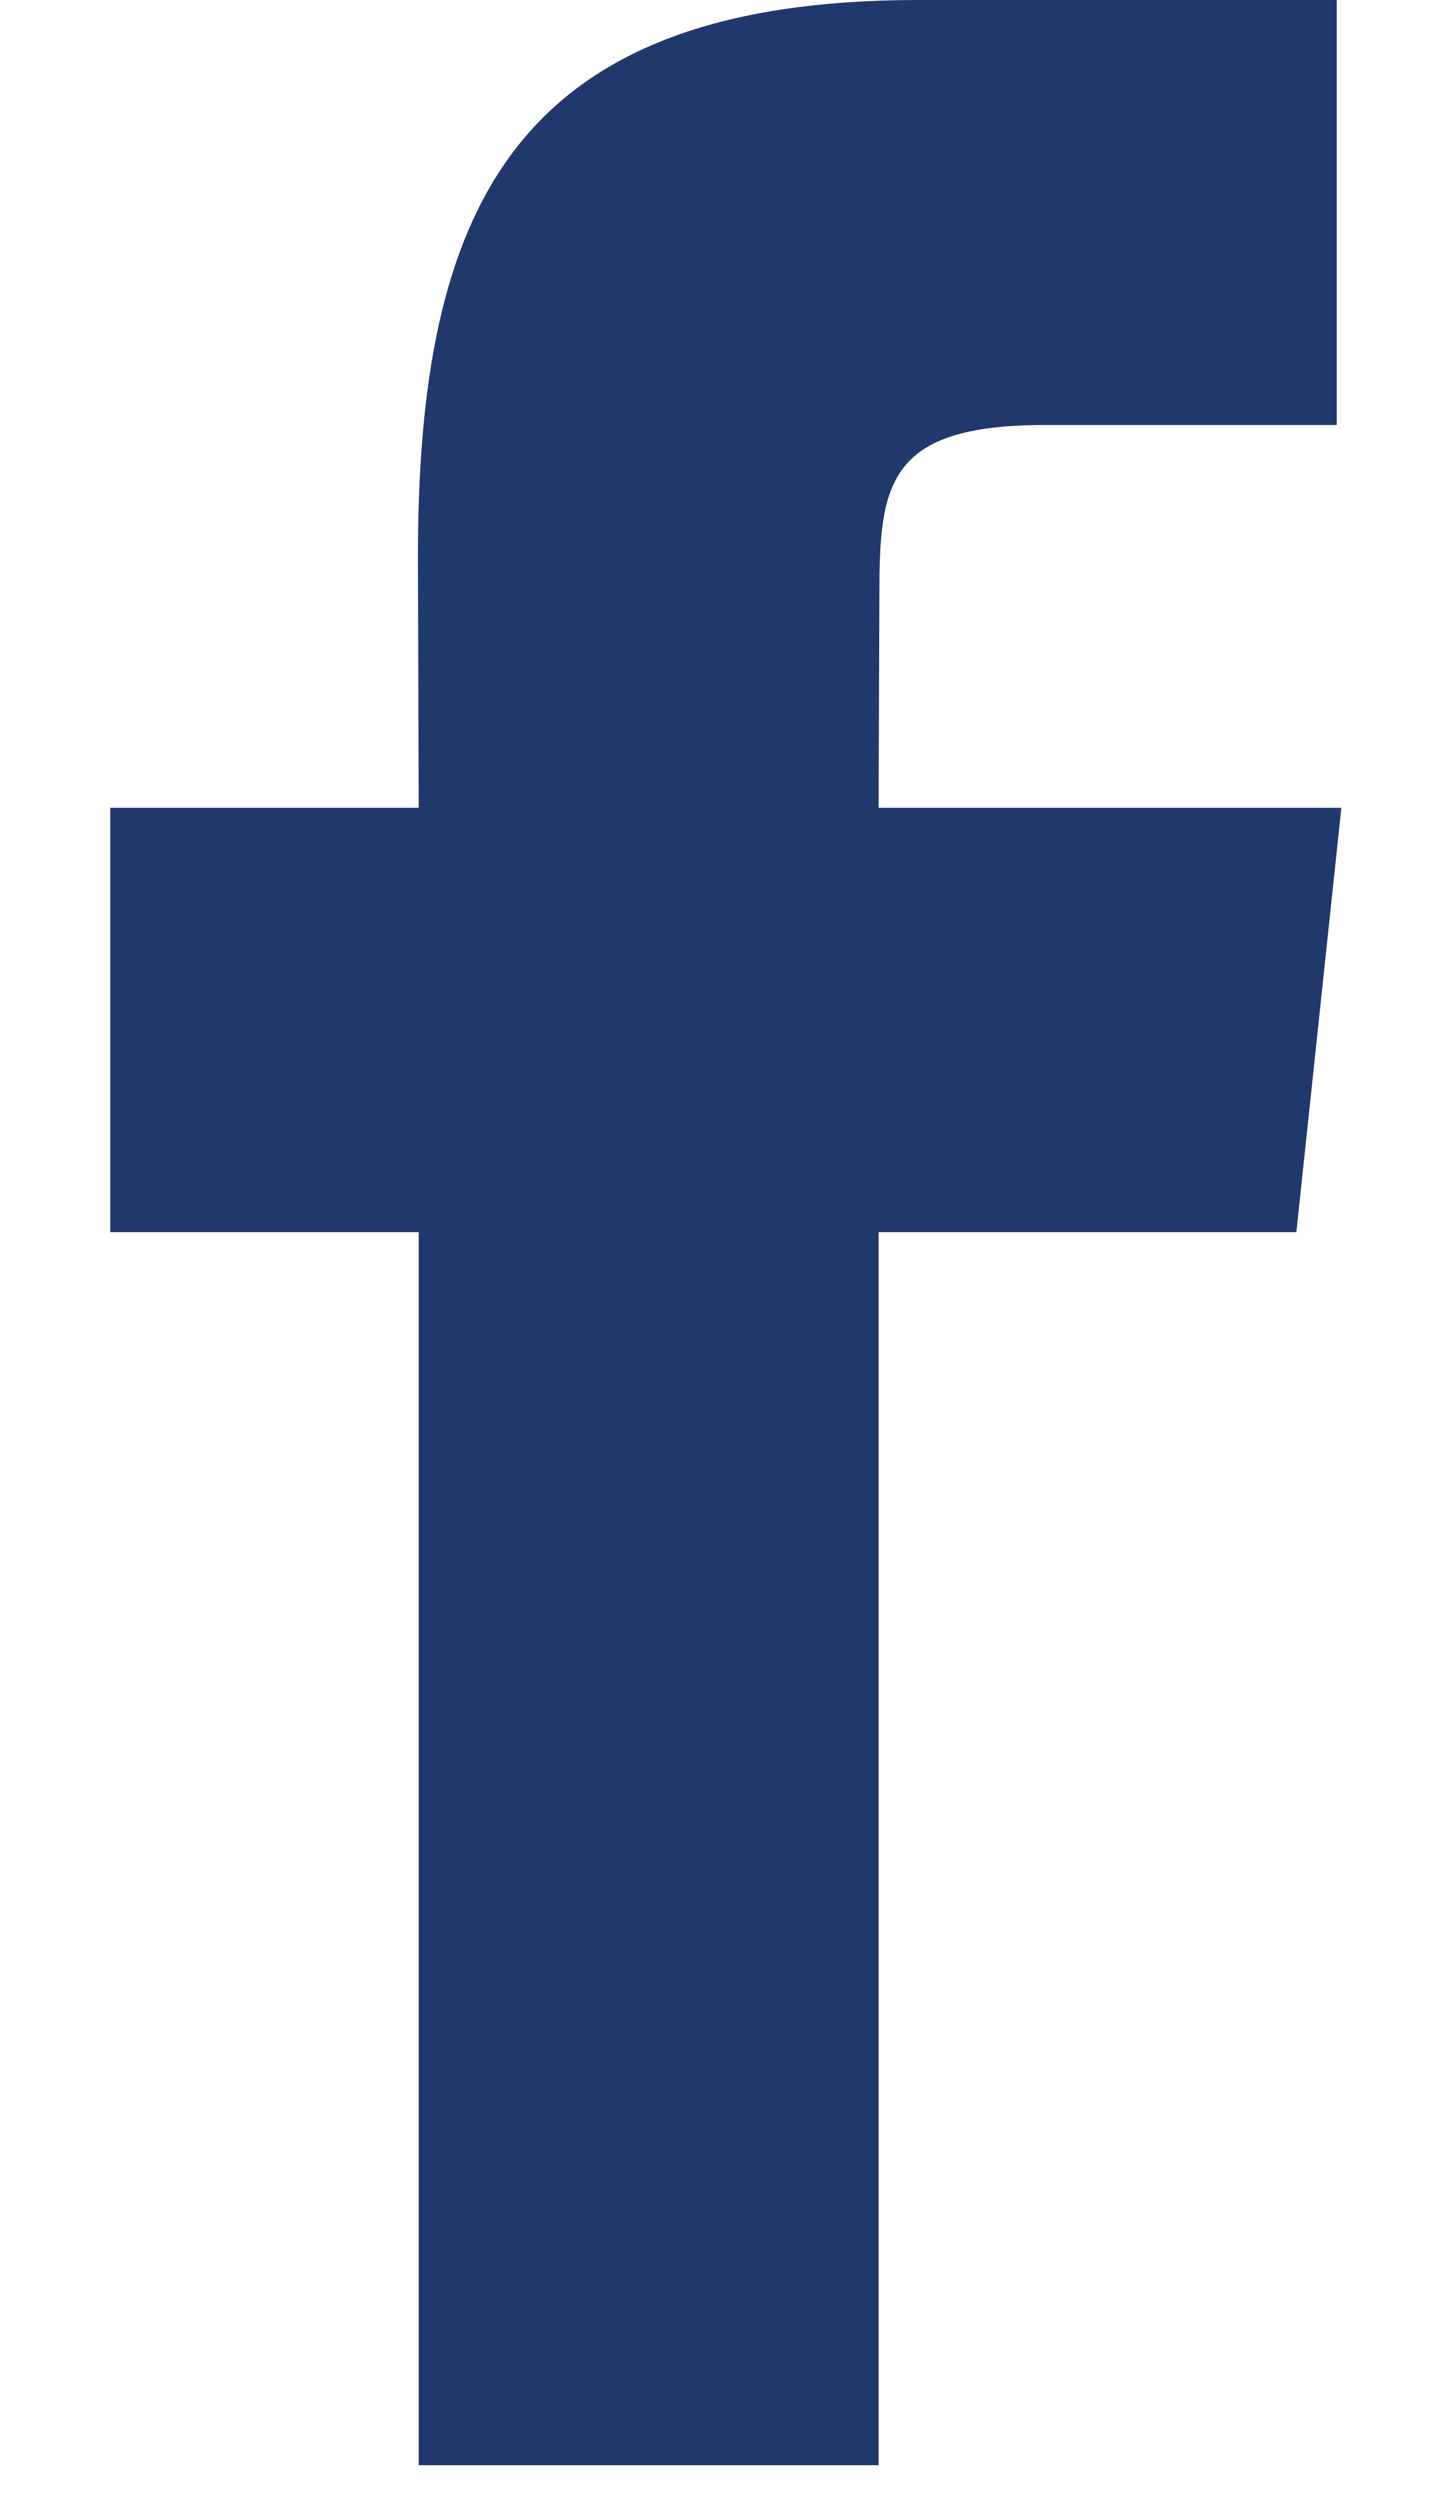
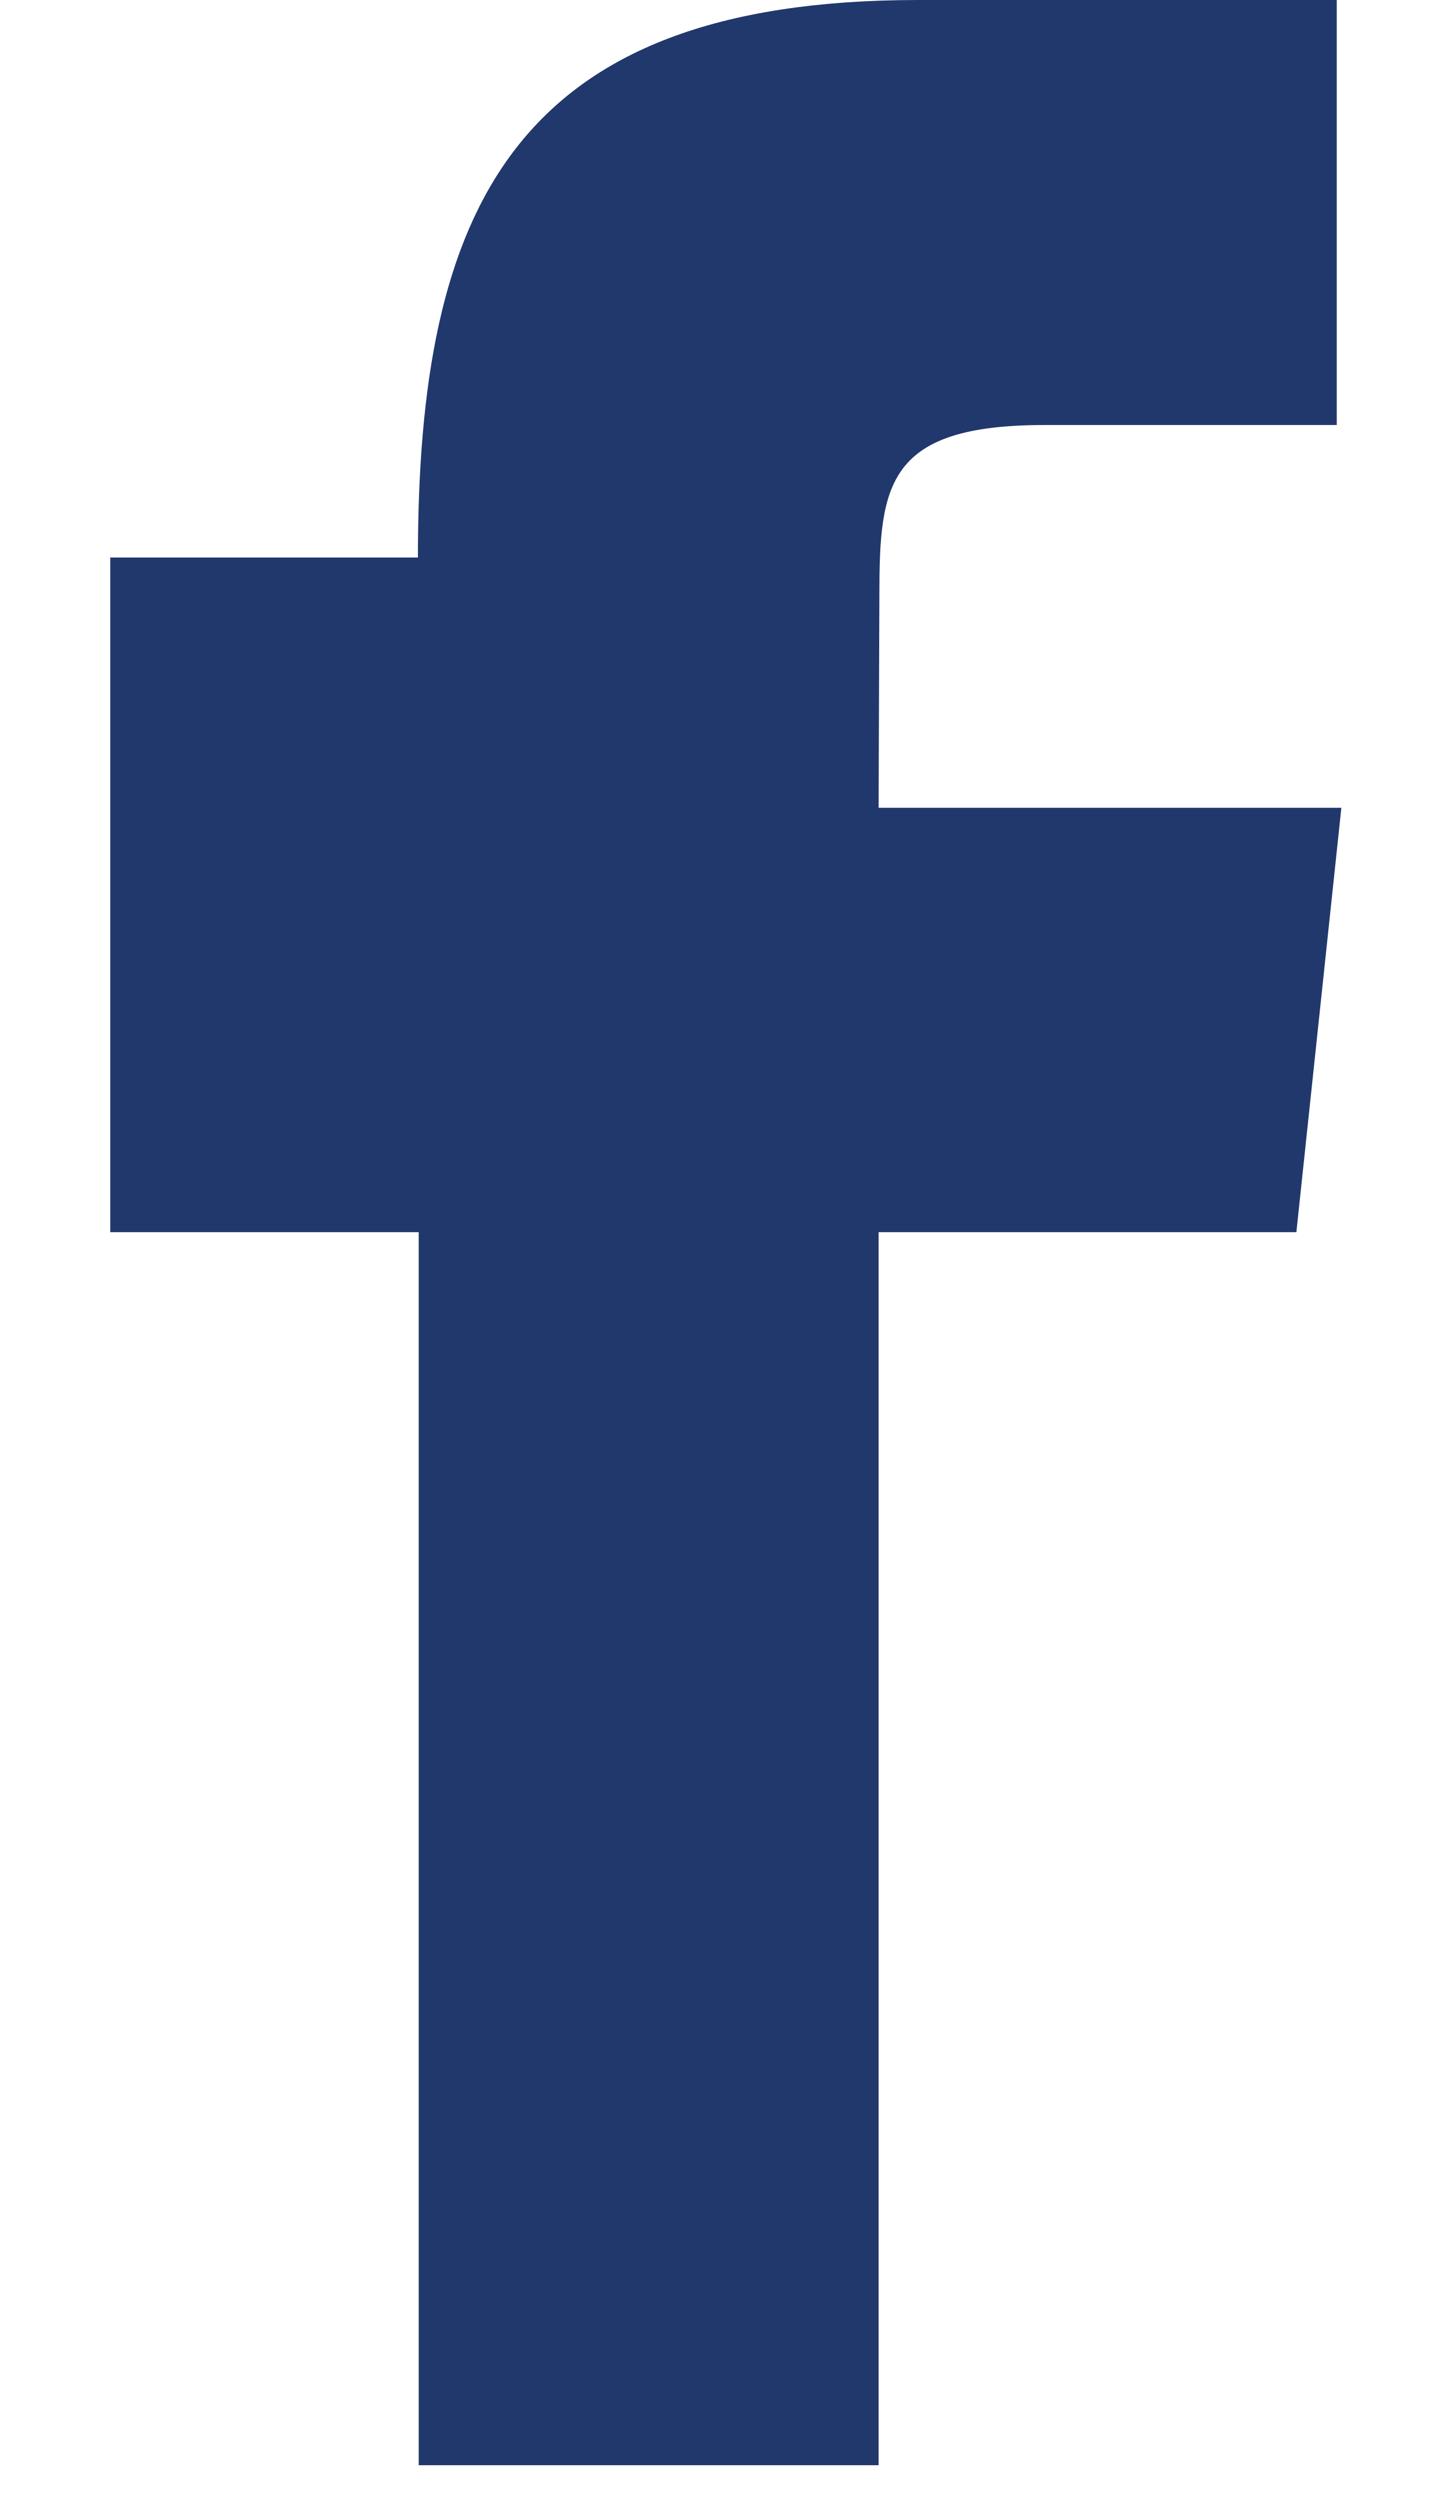
<svg xmlns="http://www.w3.org/2000/svg" width="11" height="19" viewBox="0 0 11 19" fill="none">
-   <path fill-rule="evenodd" clip-rule="evenodd" d="M6.685 4.522C6.685 3.682 6.742 3.23 7.942 3.23H10.162V0H6.98C3.89 0 3.177 1.601 3.177 4.237L3.183 6.139H0.838V9.364H3.183V18.735H6.679V9.364H9.855L10.197 6.139H6.679L6.685 4.522Z" fill="#21386D" />
+   <path fill-rule="evenodd" clip-rule="evenodd" d="M6.685 4.522C6.685 3.682 6.742 3.23 7.942 3.23H10.162V0H6.98C3.89 0 3.177 1.601 3.177 4.237H0.838V9.364H3.183V18.735H6.679V9.364H9.855L10.197 6.139H6.679L6.685 4.522Z" fill="#21386D" />
</svg>